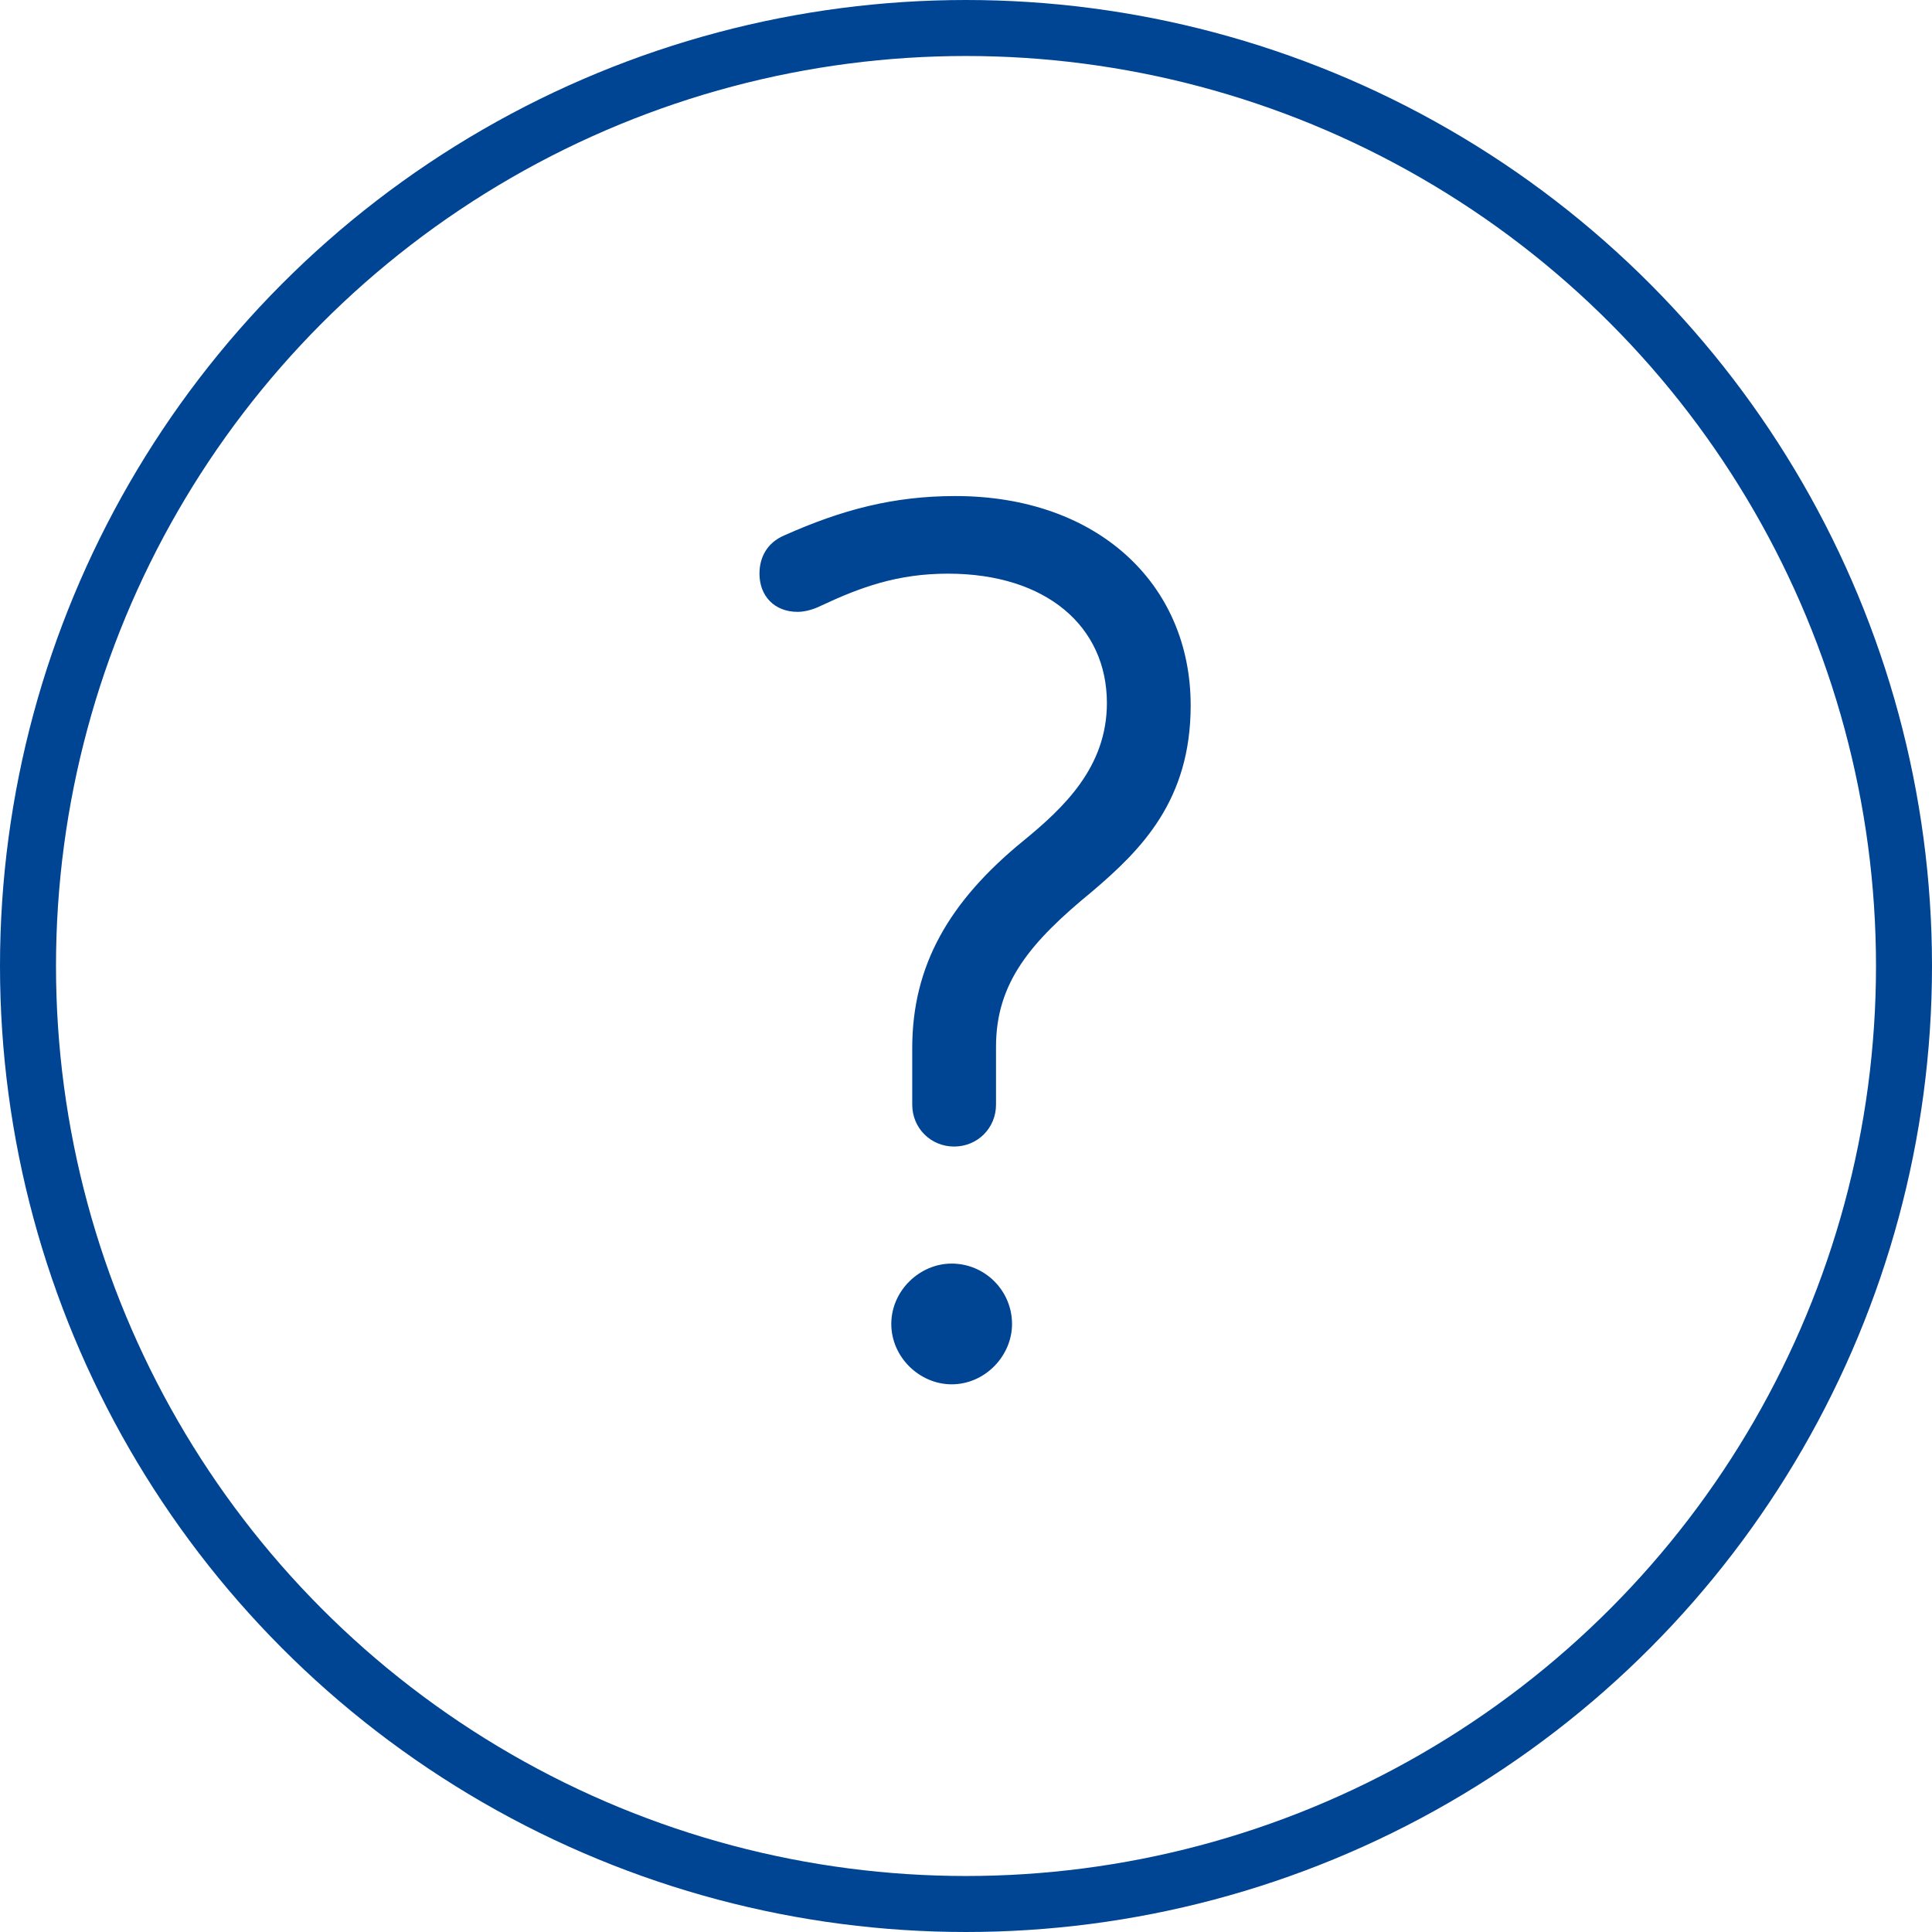
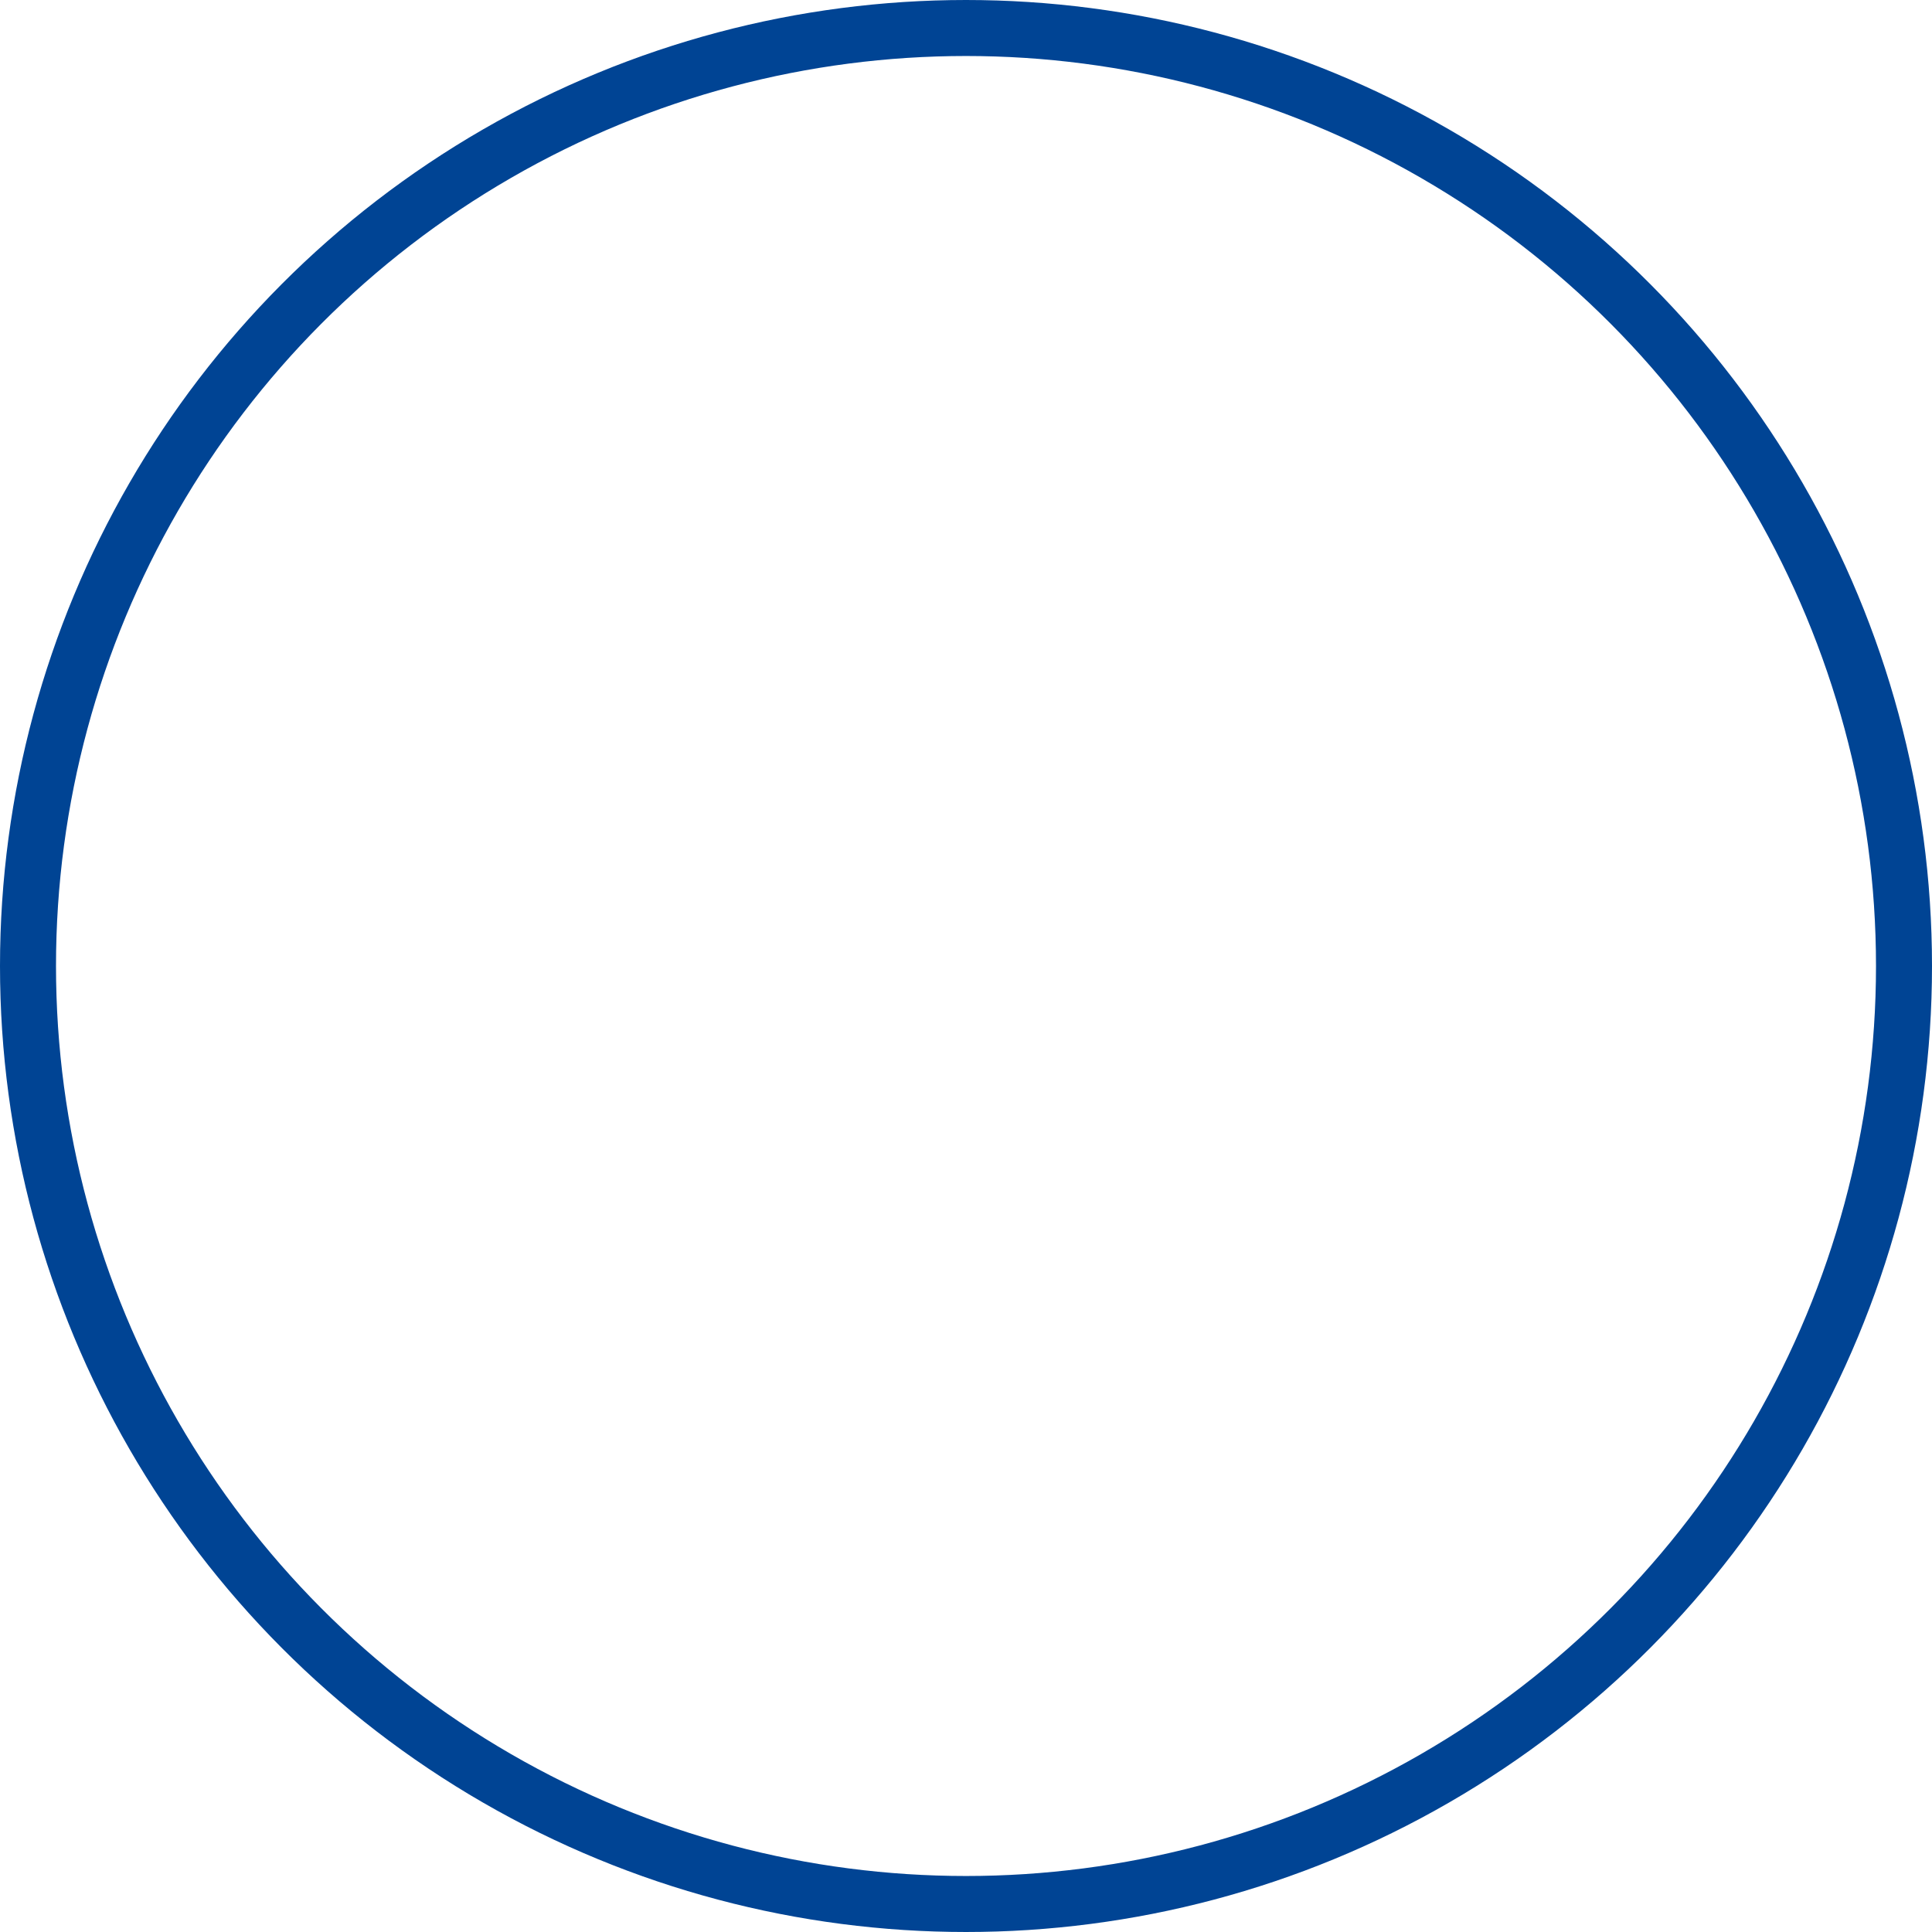
<svg xmlns="http://www.w3.org/2000/svg" width="69px" height="69px" viewBox="0 0 69 69" version="1.1">
  <title>faq-icon-allgemein</title>
  <g id="Landingpage-DPE-–-KMU-und-Selbstständige" stroke="none" stroke-width="1" fill="none" fill-rule="evenodd">
    <g id="Landingpage-Digitaler-Posteingang" transform="translate(-231, -5645)">
      <g id="###-FAQs" transform="translate(0, 5274)">
        <g id="faq-icon-allgemein" transform="translate(232, 372)">
          <circle id="Oval" stroke="#004494" stroke-width="2" cx="33.5" cy="33.5" r="33.5" />
-           <path d="M33.076,39.948 C33.912,39.948 34.572,39.288 34.572,38.452 L34.572,36.384 C34.572,34.096 35.804,32.644 38.004,30.84 C39.764,29.344 41.524,27.584 41.524,24.196 C41.524,19.84 38.18,16.716 33.12,16.716 C30.92,16.716 29.072,17.2 27.004,18.124 C26.388,18.388 26.124,18.916 26.124,19.488 C26.124,20.28 26.652,20.852 27.488,20.852 C27.664,20.852 27.972,20.808 28.324,20.632 C29.732,19.972 31.052,19.488 32.856,19.488 C36.376,19.488 38.532,21.38 38.532,24.108 C38.532,26.396 36.992,27.848 35.54,29.036 C32.9,31.192 31.58,33.48 31.58,36.428 L31.58,38.452 C31.58,39.288 32.24,39.948 33.076,39.948 Z M32.988,48.44 C34.176,48.44 35.144,47.428 35.144,46.284 C35.144,45.096 34.176,44.128 32.988,44.128 C31.844,44.128 30.832,45.096 30.832,46.284 C30.832,47.472 31.844,48.44 32.988,48.44 Z" id="?" fill="#004494" fill-rule="nonzero" />
        </g>
      </g>
    </g>
  </g>
</svg>